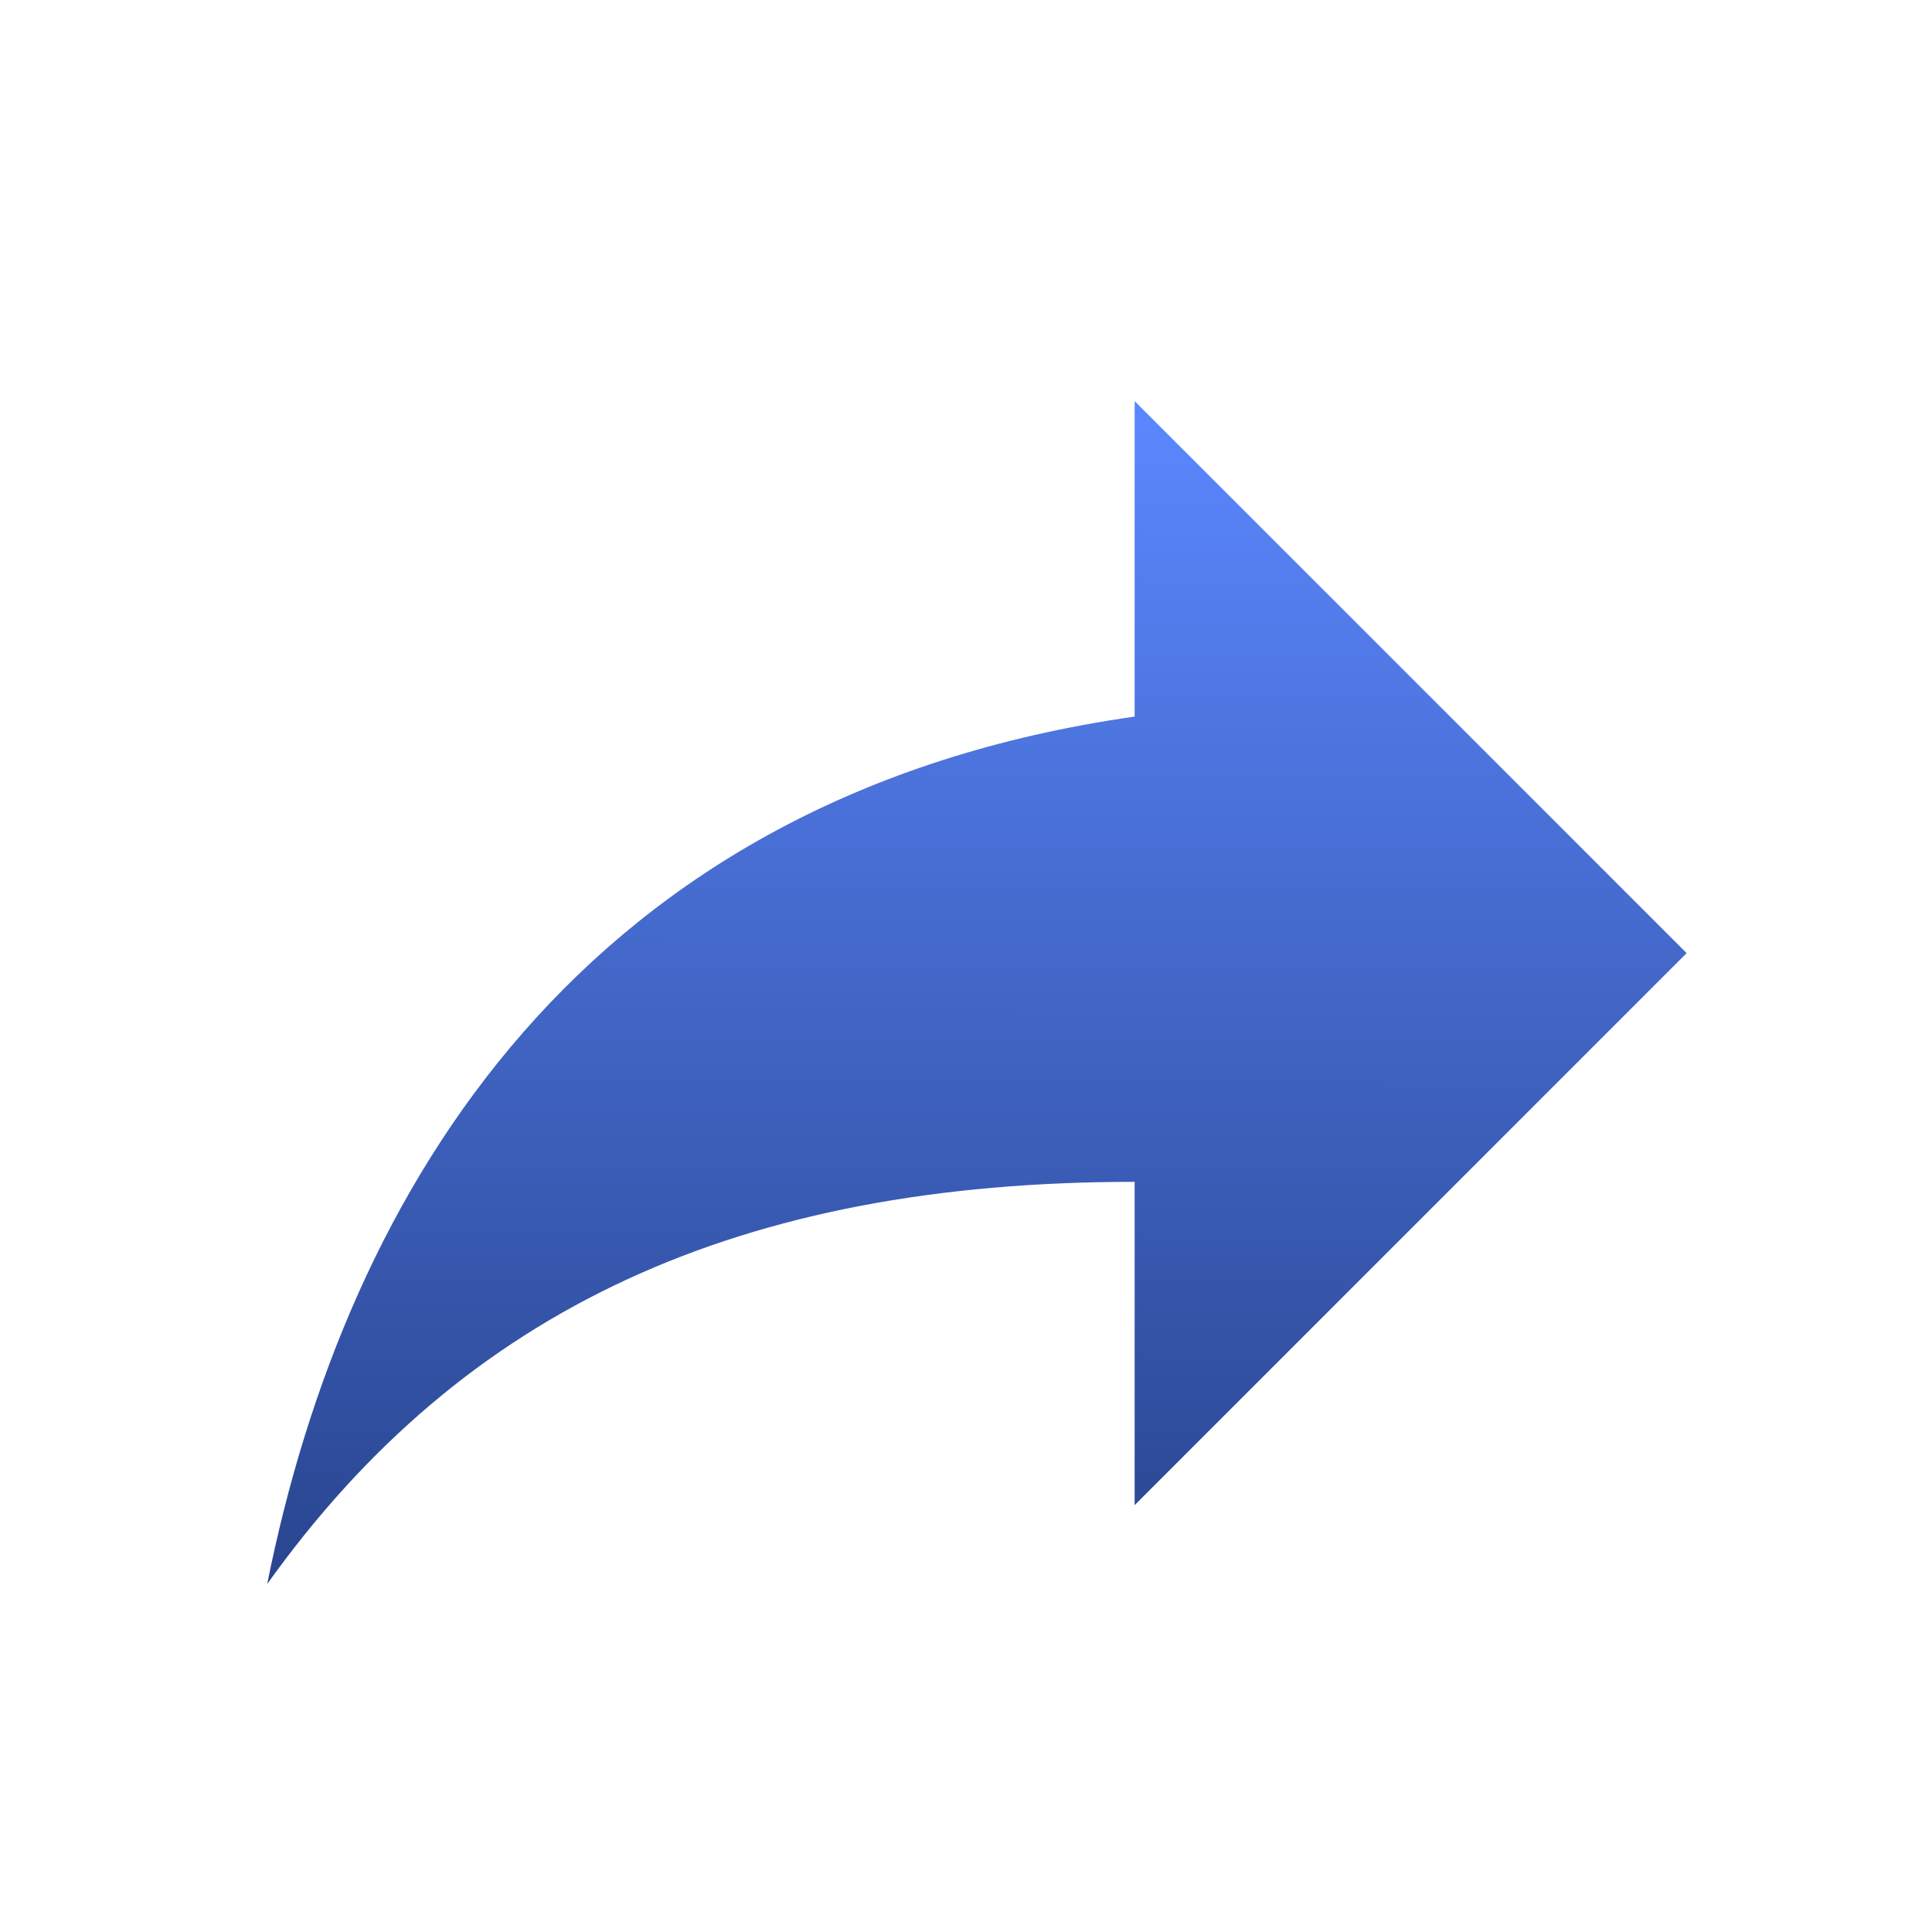
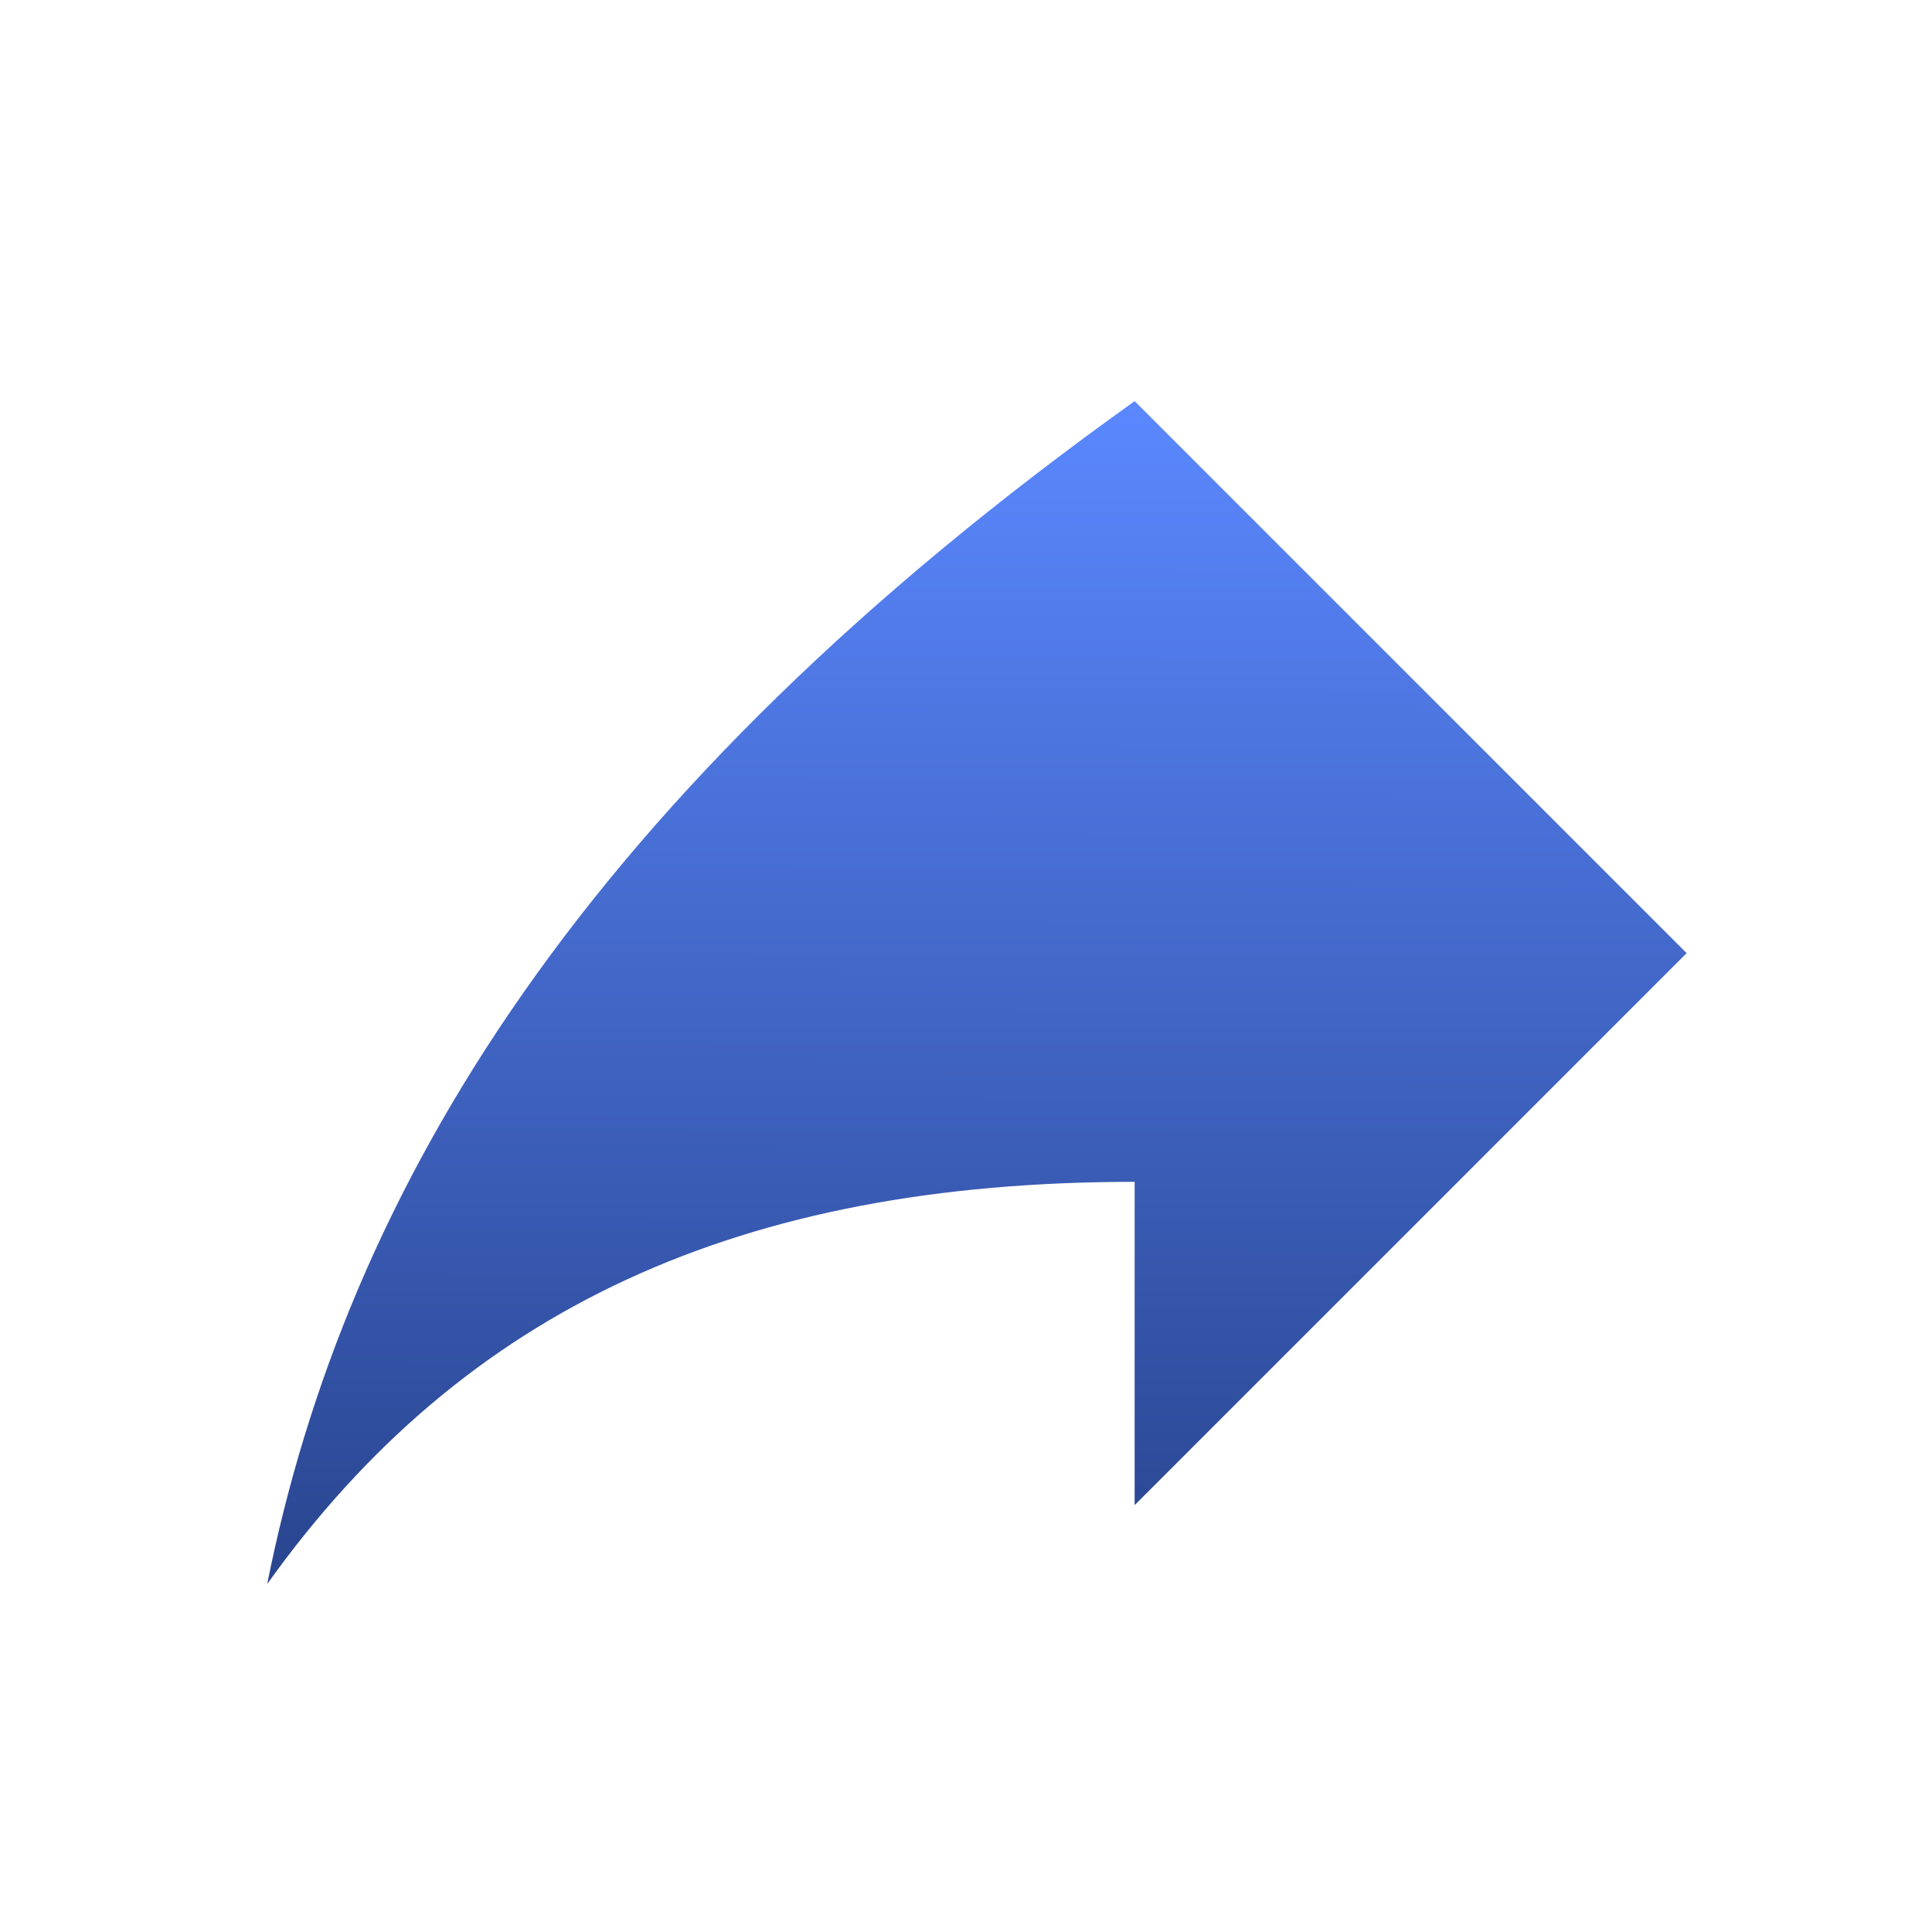
<svg xmlns="http://www.w3.org/2000/svg" width="49" height="49" viewBox="0 0 49 49" fill="none">
-   <path d="M42.777 24.174L28.777 10.174V18.174C14.777 20.174 8.777 30.174 6.777 40.174C11.777 33.174 18.777 29.974 28.777 29.974V38.174L42.777 24.174Z" fill="url(#paint0_linear_88_825)" />
+   <path d="M42.777 24.174L28.777 10.174C14.777 20.174 8.777 30.174 6.777 40.174C11.777 33.174 18.777 29.974 28.777 29.974V38.174L42.777 24.174Z" fill="url(#paint0_linear_88_825)" />
  <defs>
    <linearGradient id="paint0_linear_88_825" x1="24.777" y1="40.174" x2="24.825" y2="10.174" gradientUnits="userSpaceOnUse">
      <stop offset="0.001" stop-color="#29458F" />
      <stop offset="1" stop-color="#5B88FF" />
    </linearGradient>
  </defs>
</svg>